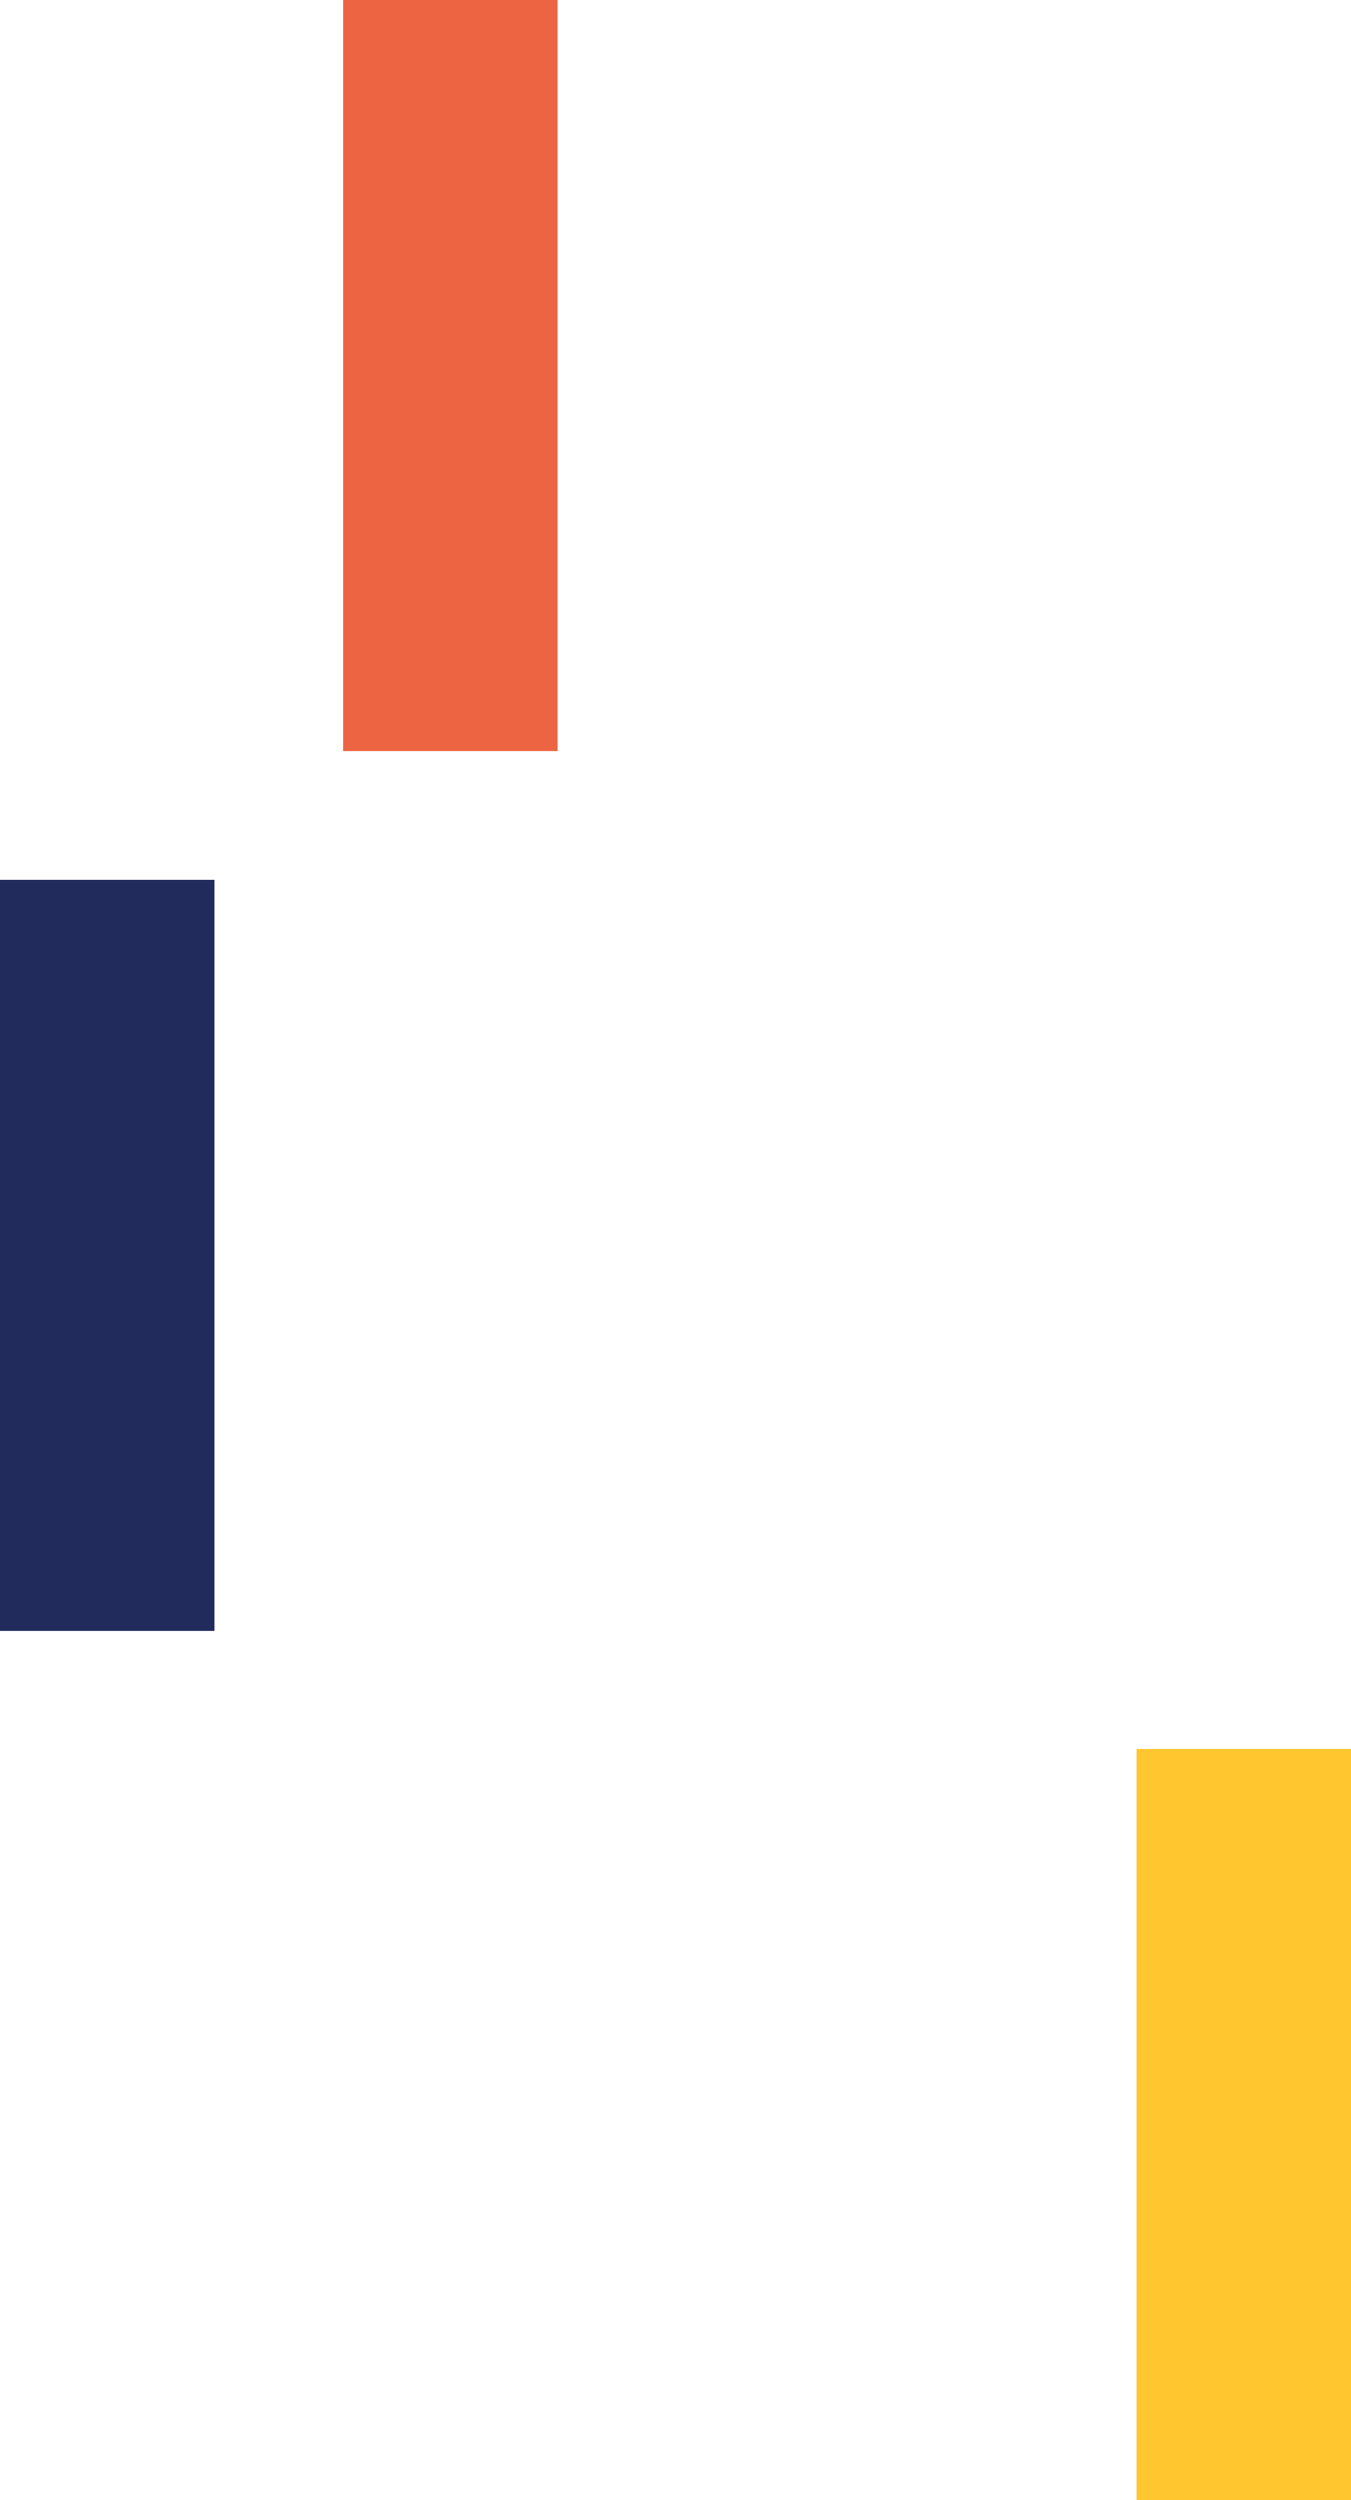
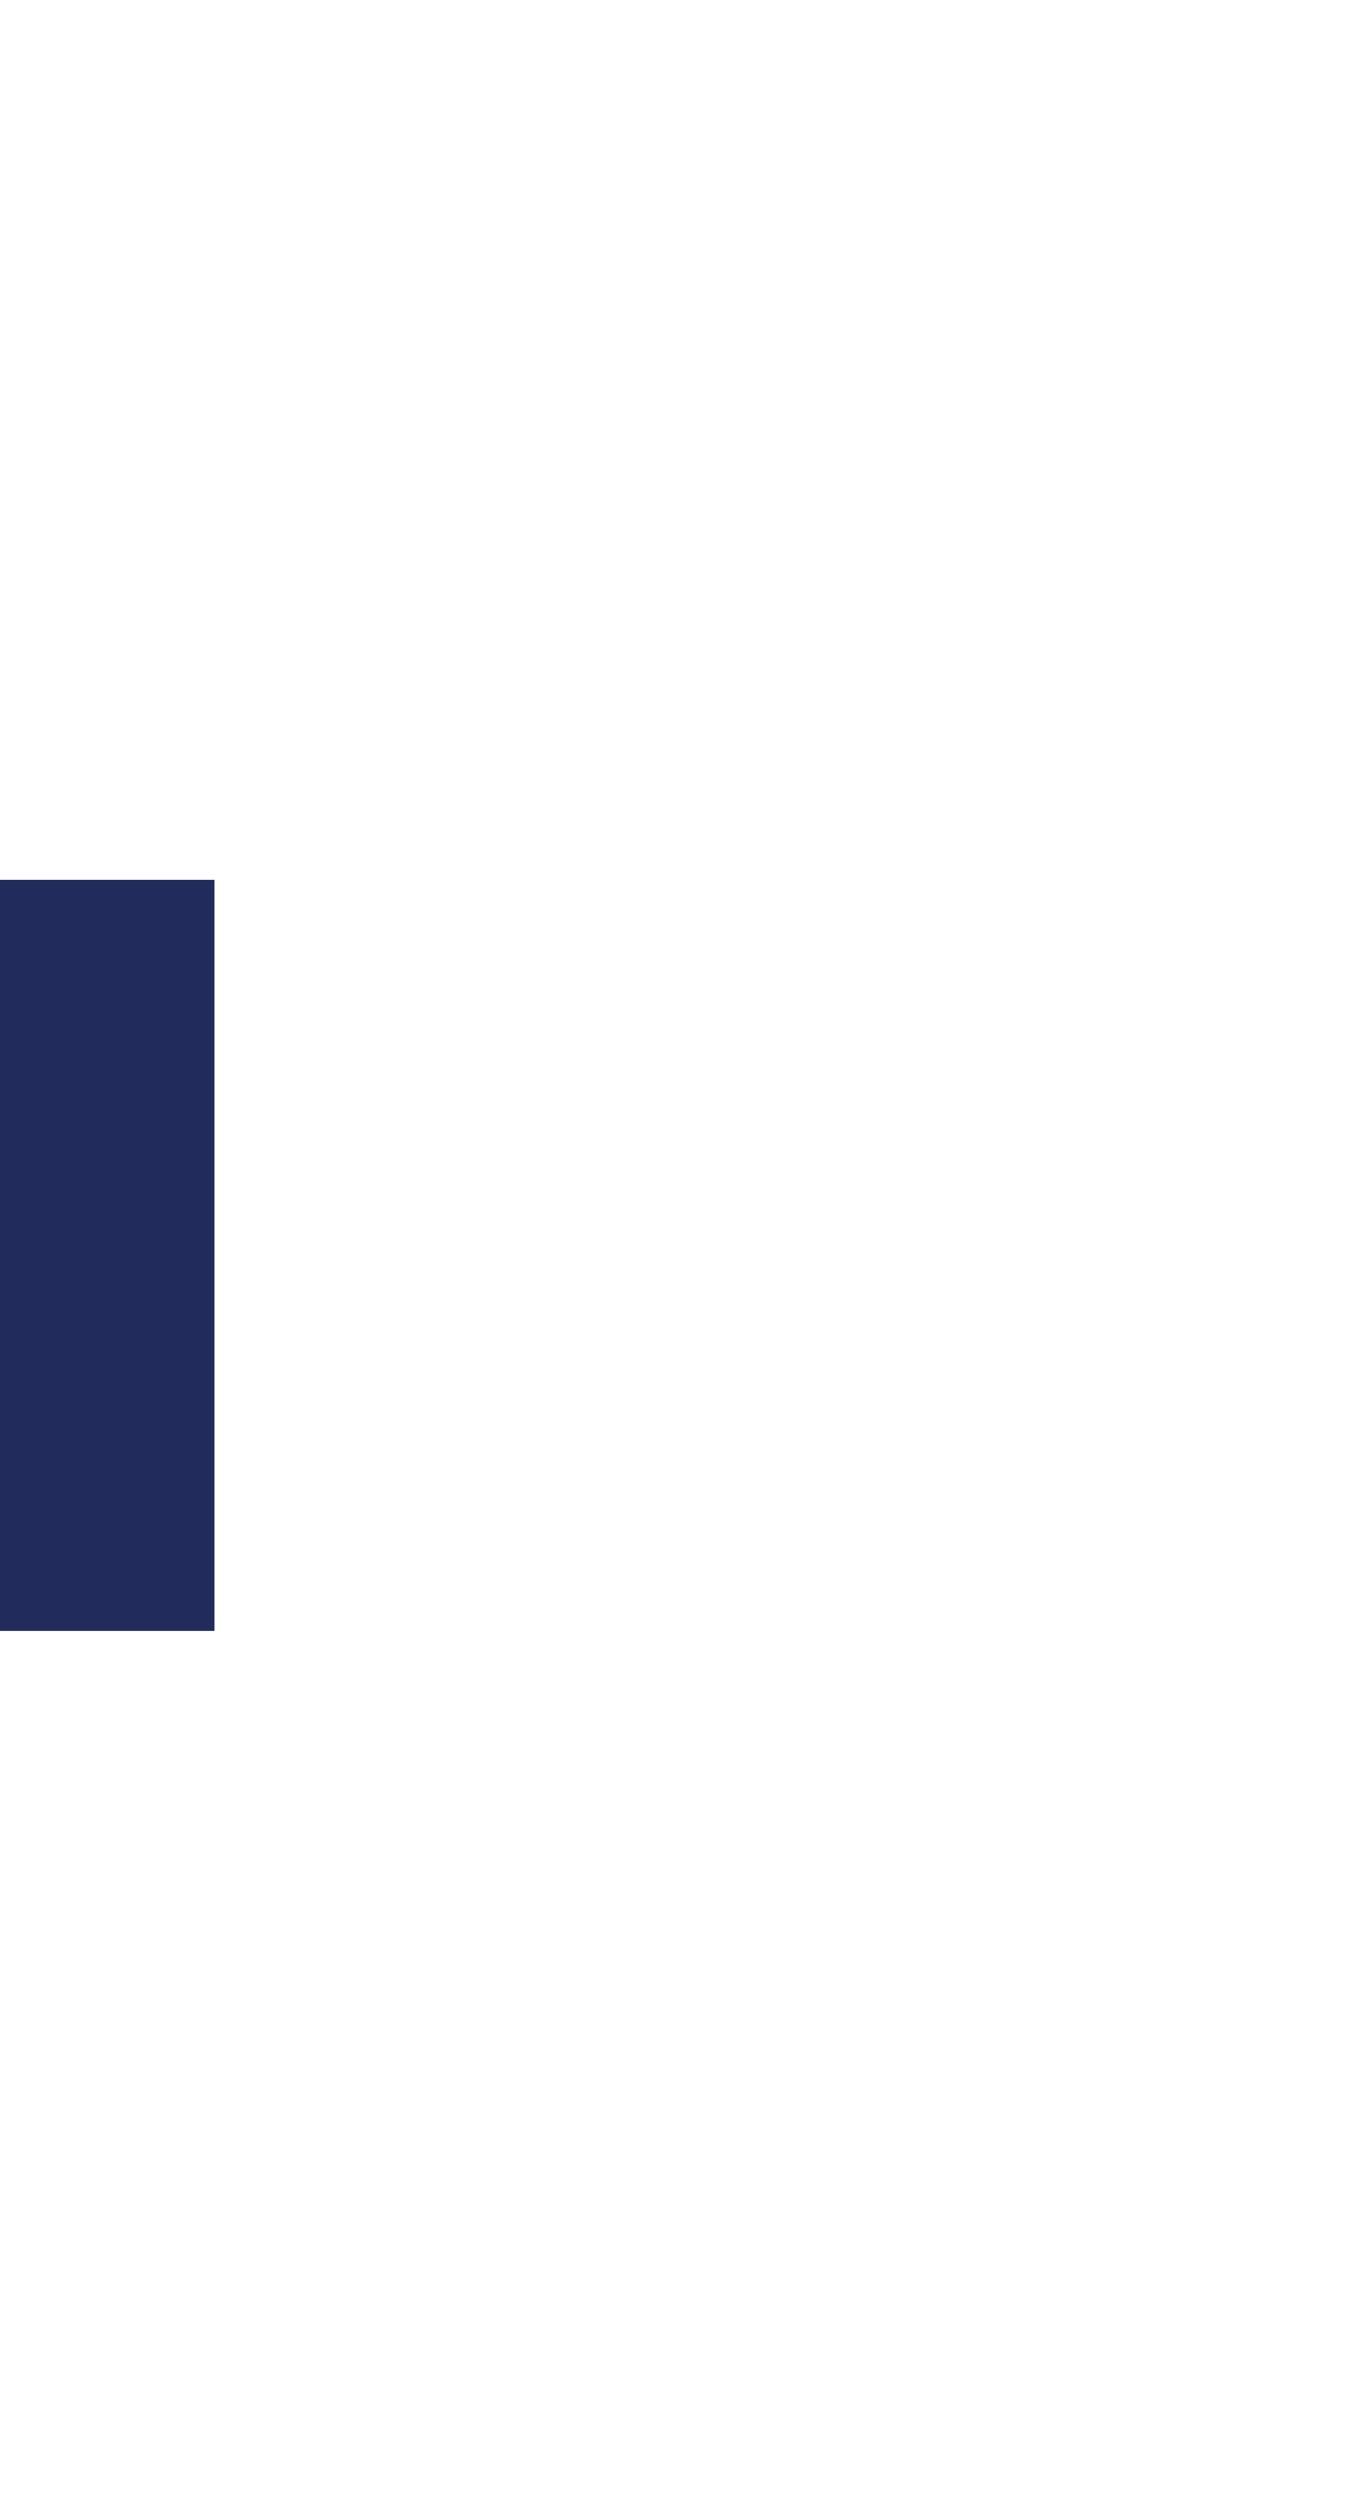
<svg xmlns="http://www.w3.org/2000/svg" width="126" height="233" viewBox="0 0 126 233" fill="none">
  <rect y="82" width="20" height="70" fill="#212B5C" />
-   <rect x="32" width="20" height="70" fill="#ED6442" />
-   <rect x="106" y="163" width="20" height="70" fill="#FFC62F" />
</svg>